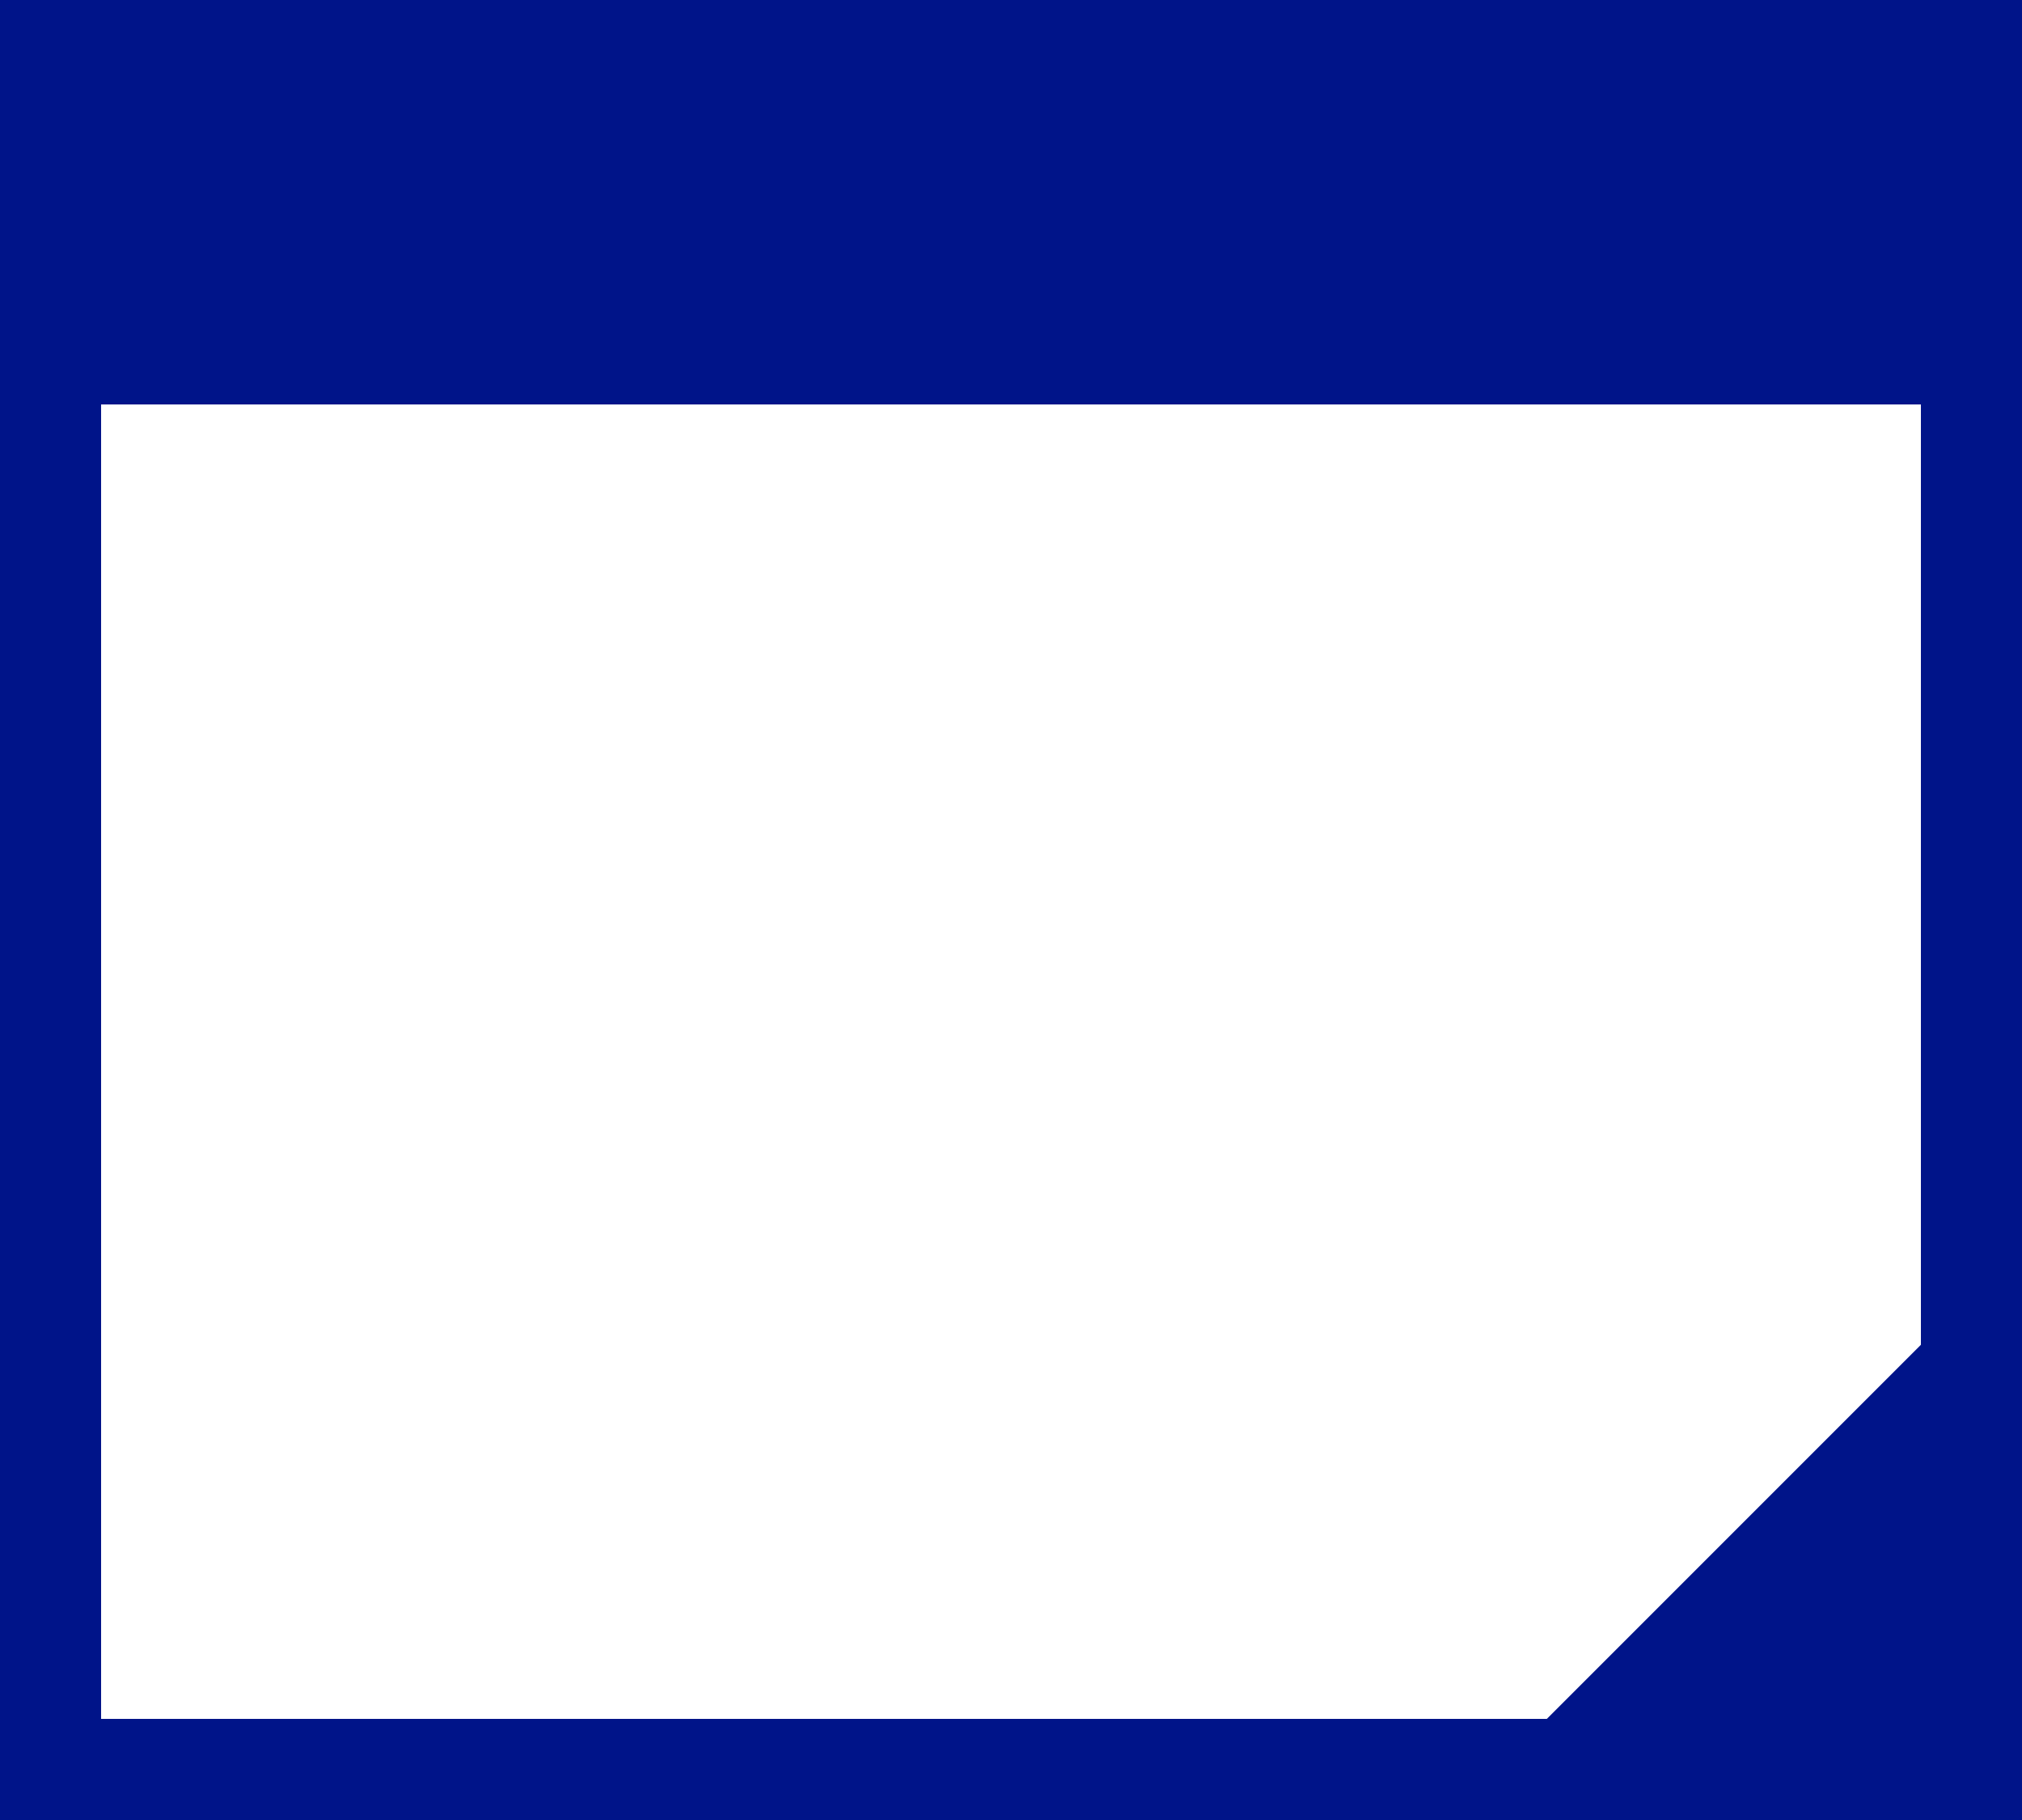
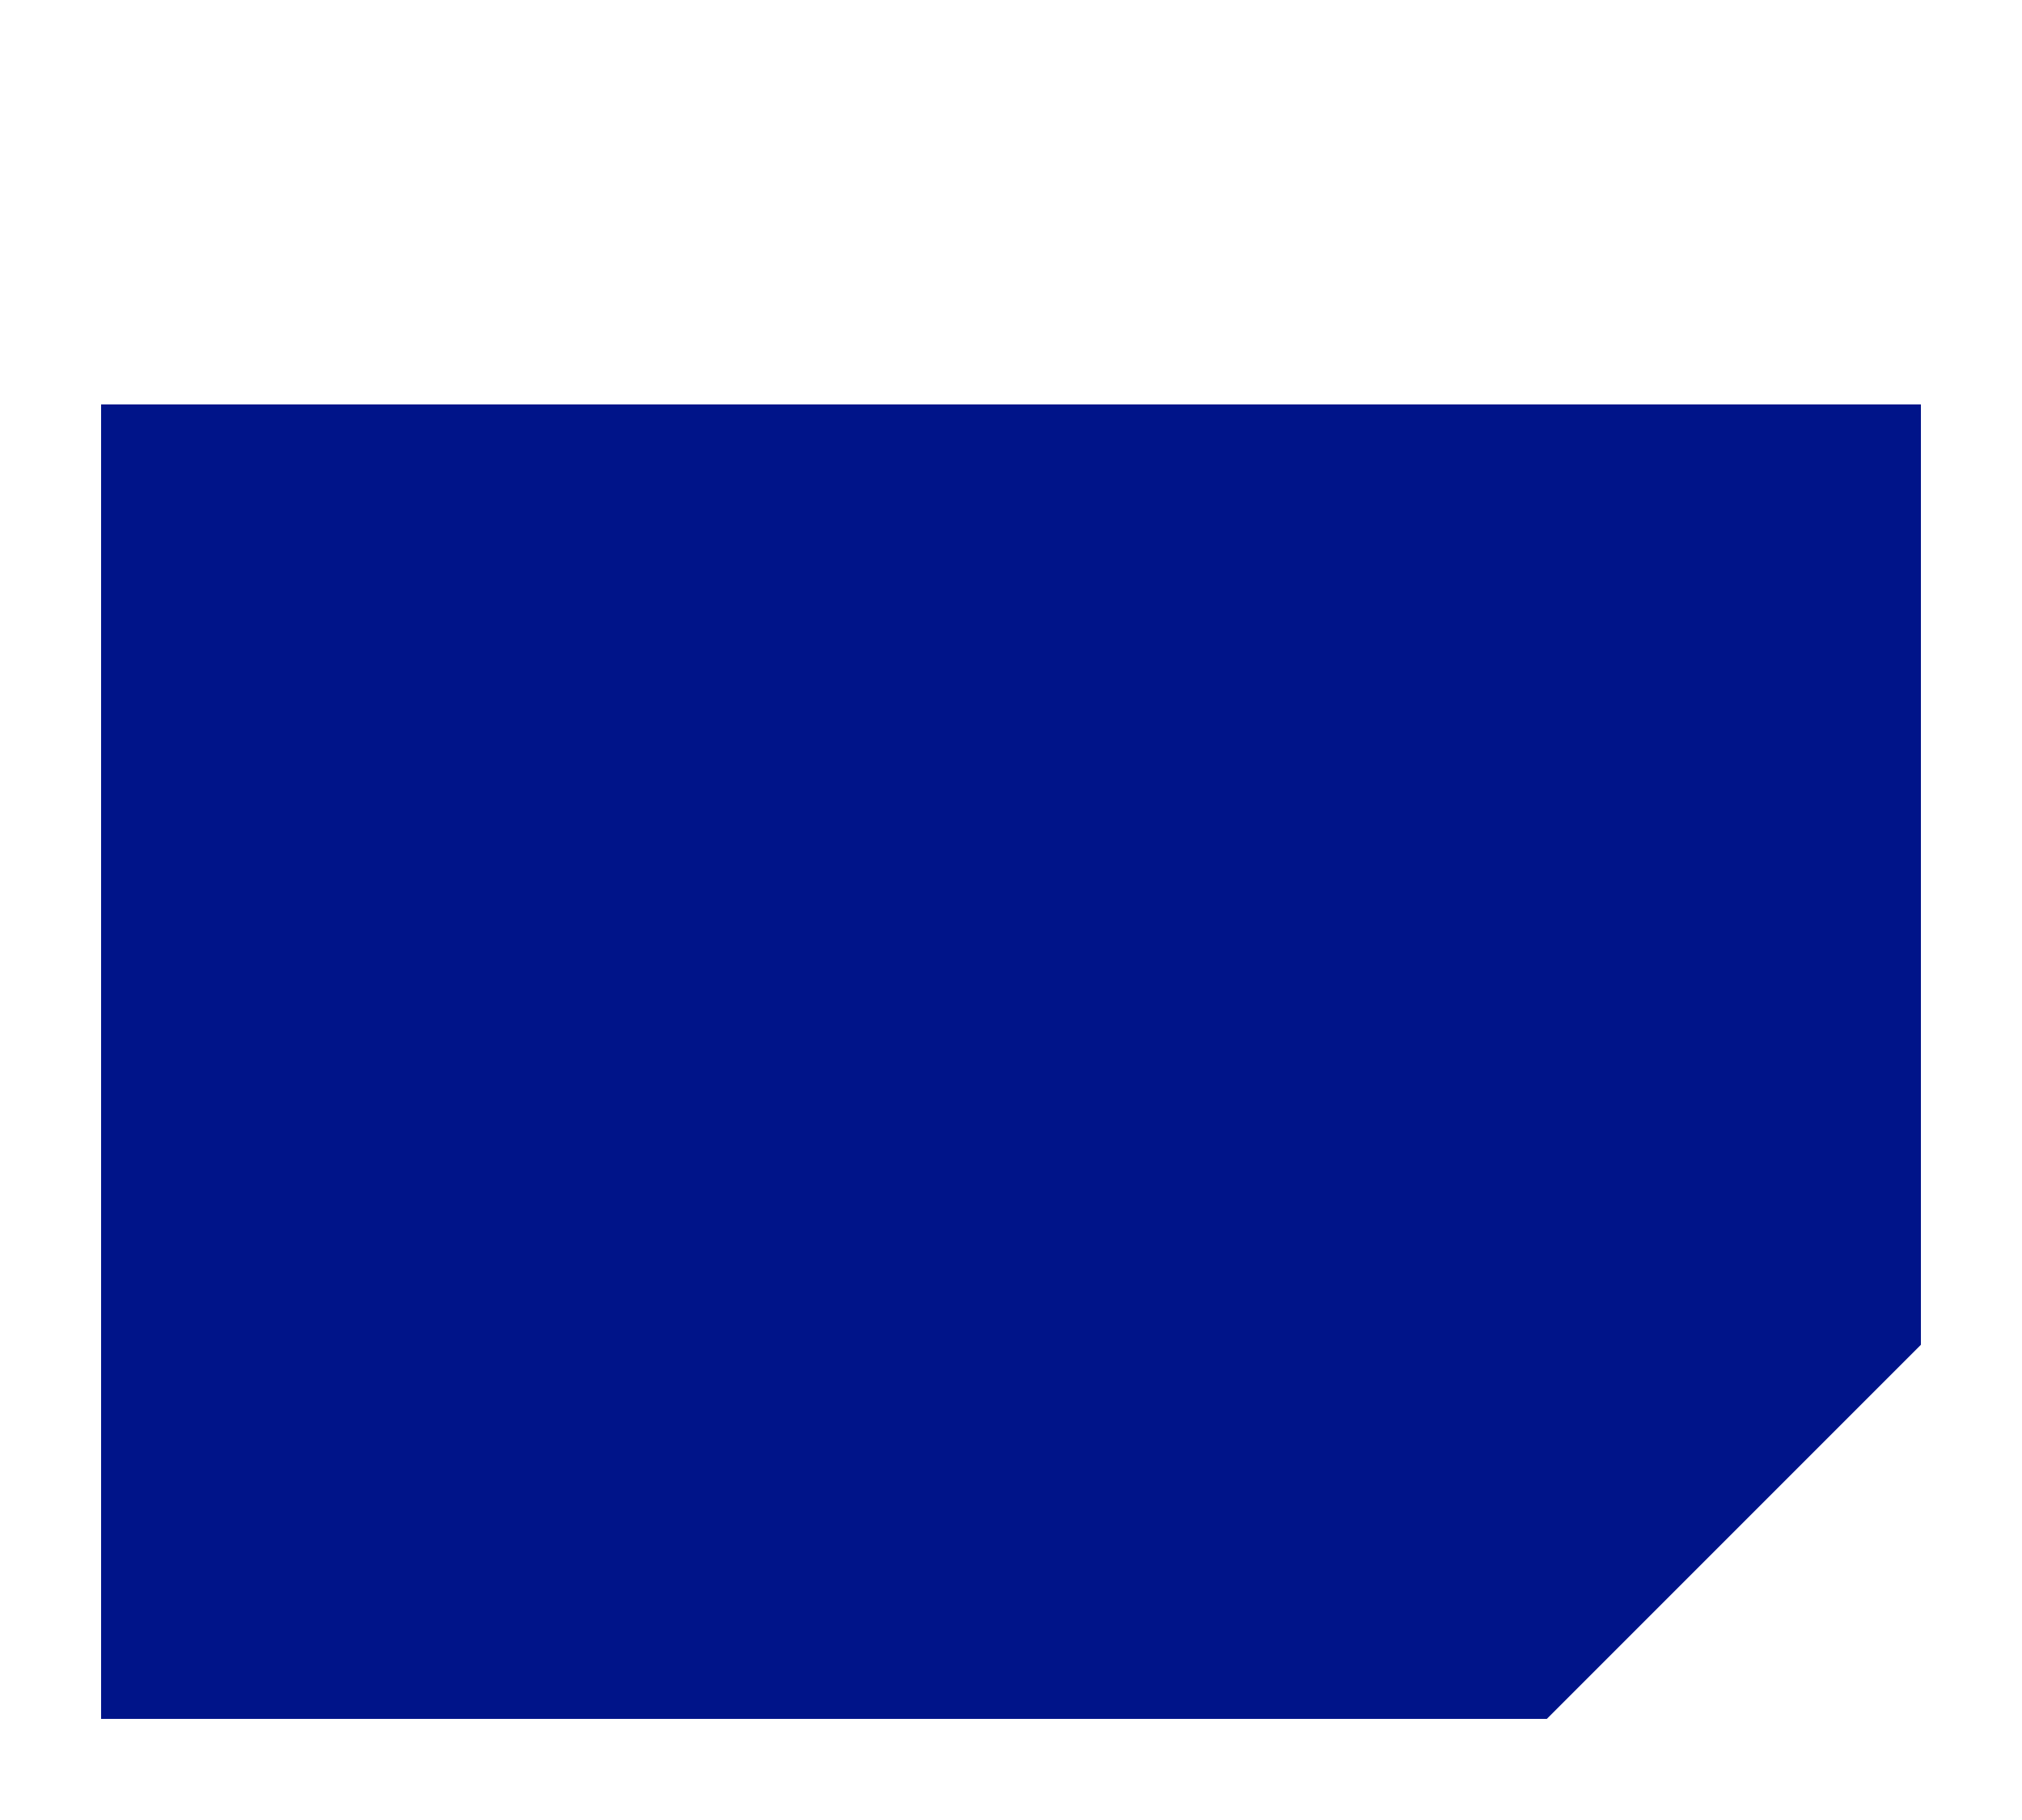
<svg xmlns="http://www.w3.org/2000/svg" version="1.1" id="Ebene_2_00000106115472544093358360000002986340131725530041_" x="0px" y="0px" viewBox="0 0 20 18" style="enable-background:new 0 0 20 18;" xml:space="preserve">
  <style type="text/css">
	.st0{fill:#001489;}
</style>
  <g id="Ebene_1-2">
-     <path class="st0" d="M0,0v18l0,0h14.3H20l0,0V0H0z M19,13.3L15.3,17H1V4h18V13.3z" />
+     <path class="st0" d="M0,0v18l0,0h14.3H20l0,0H0z M19,13.3L15.3,17H1V4h18V13.3z" />
  </g>
</svg>